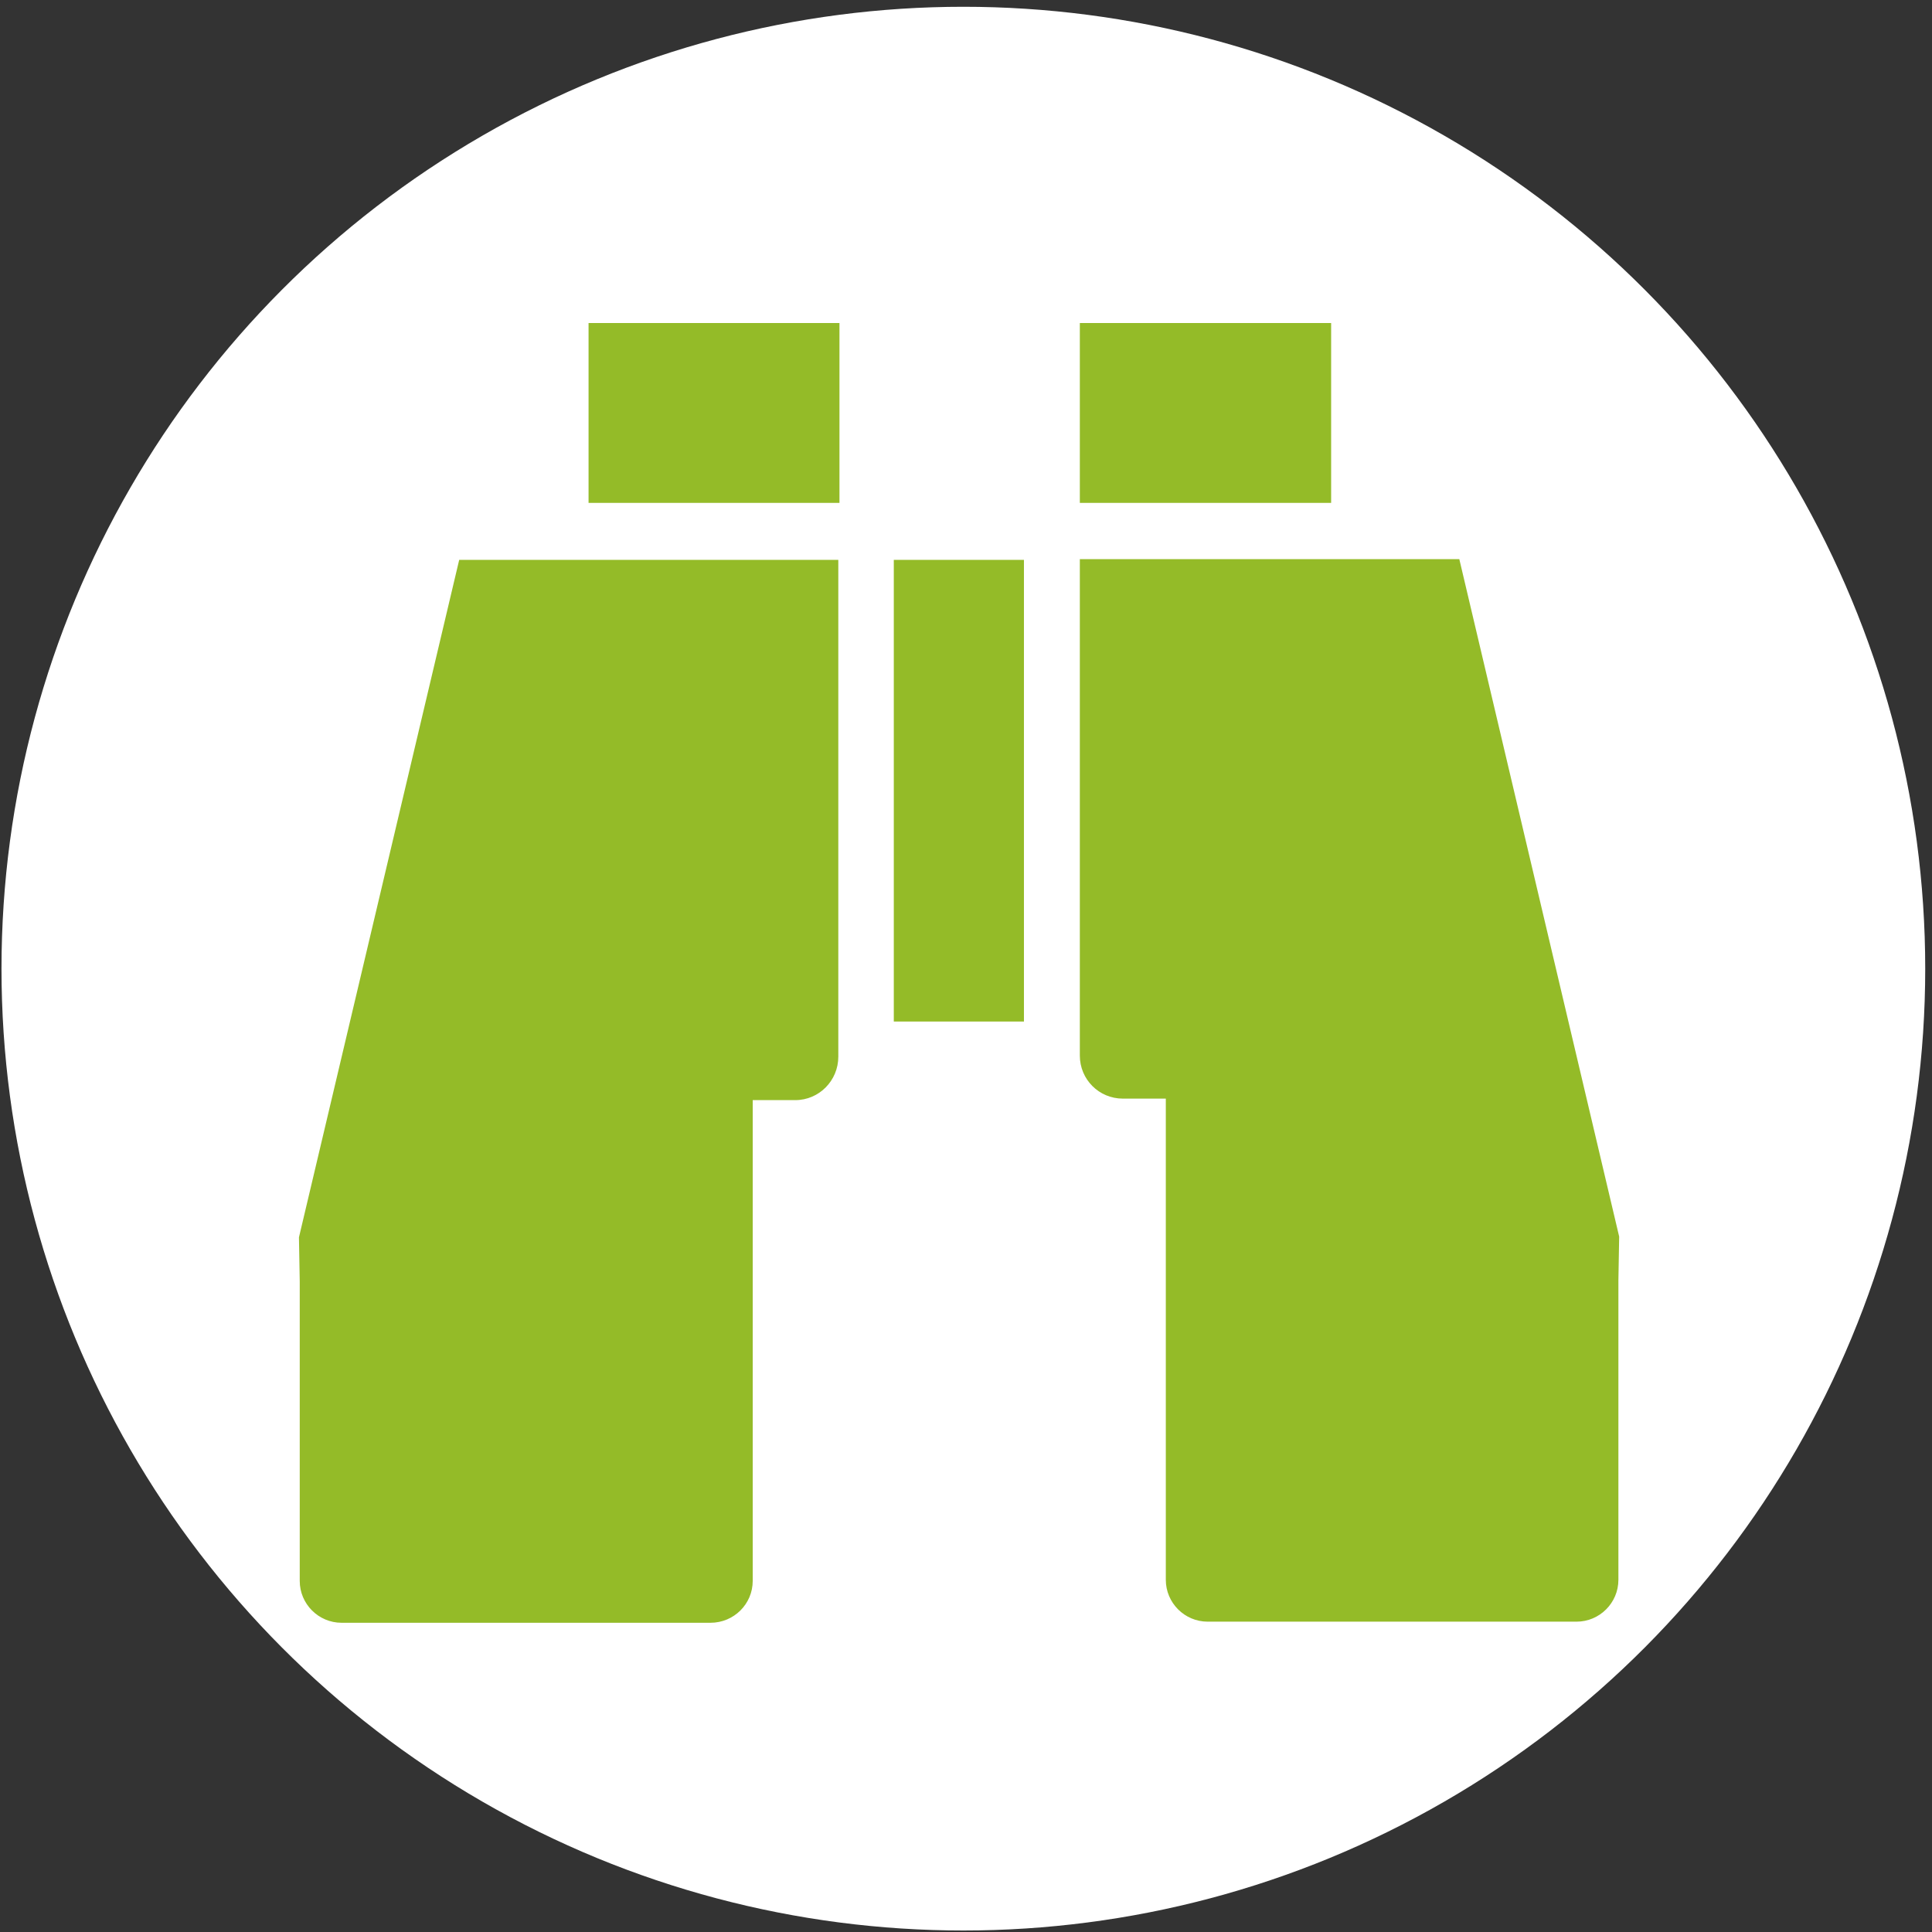
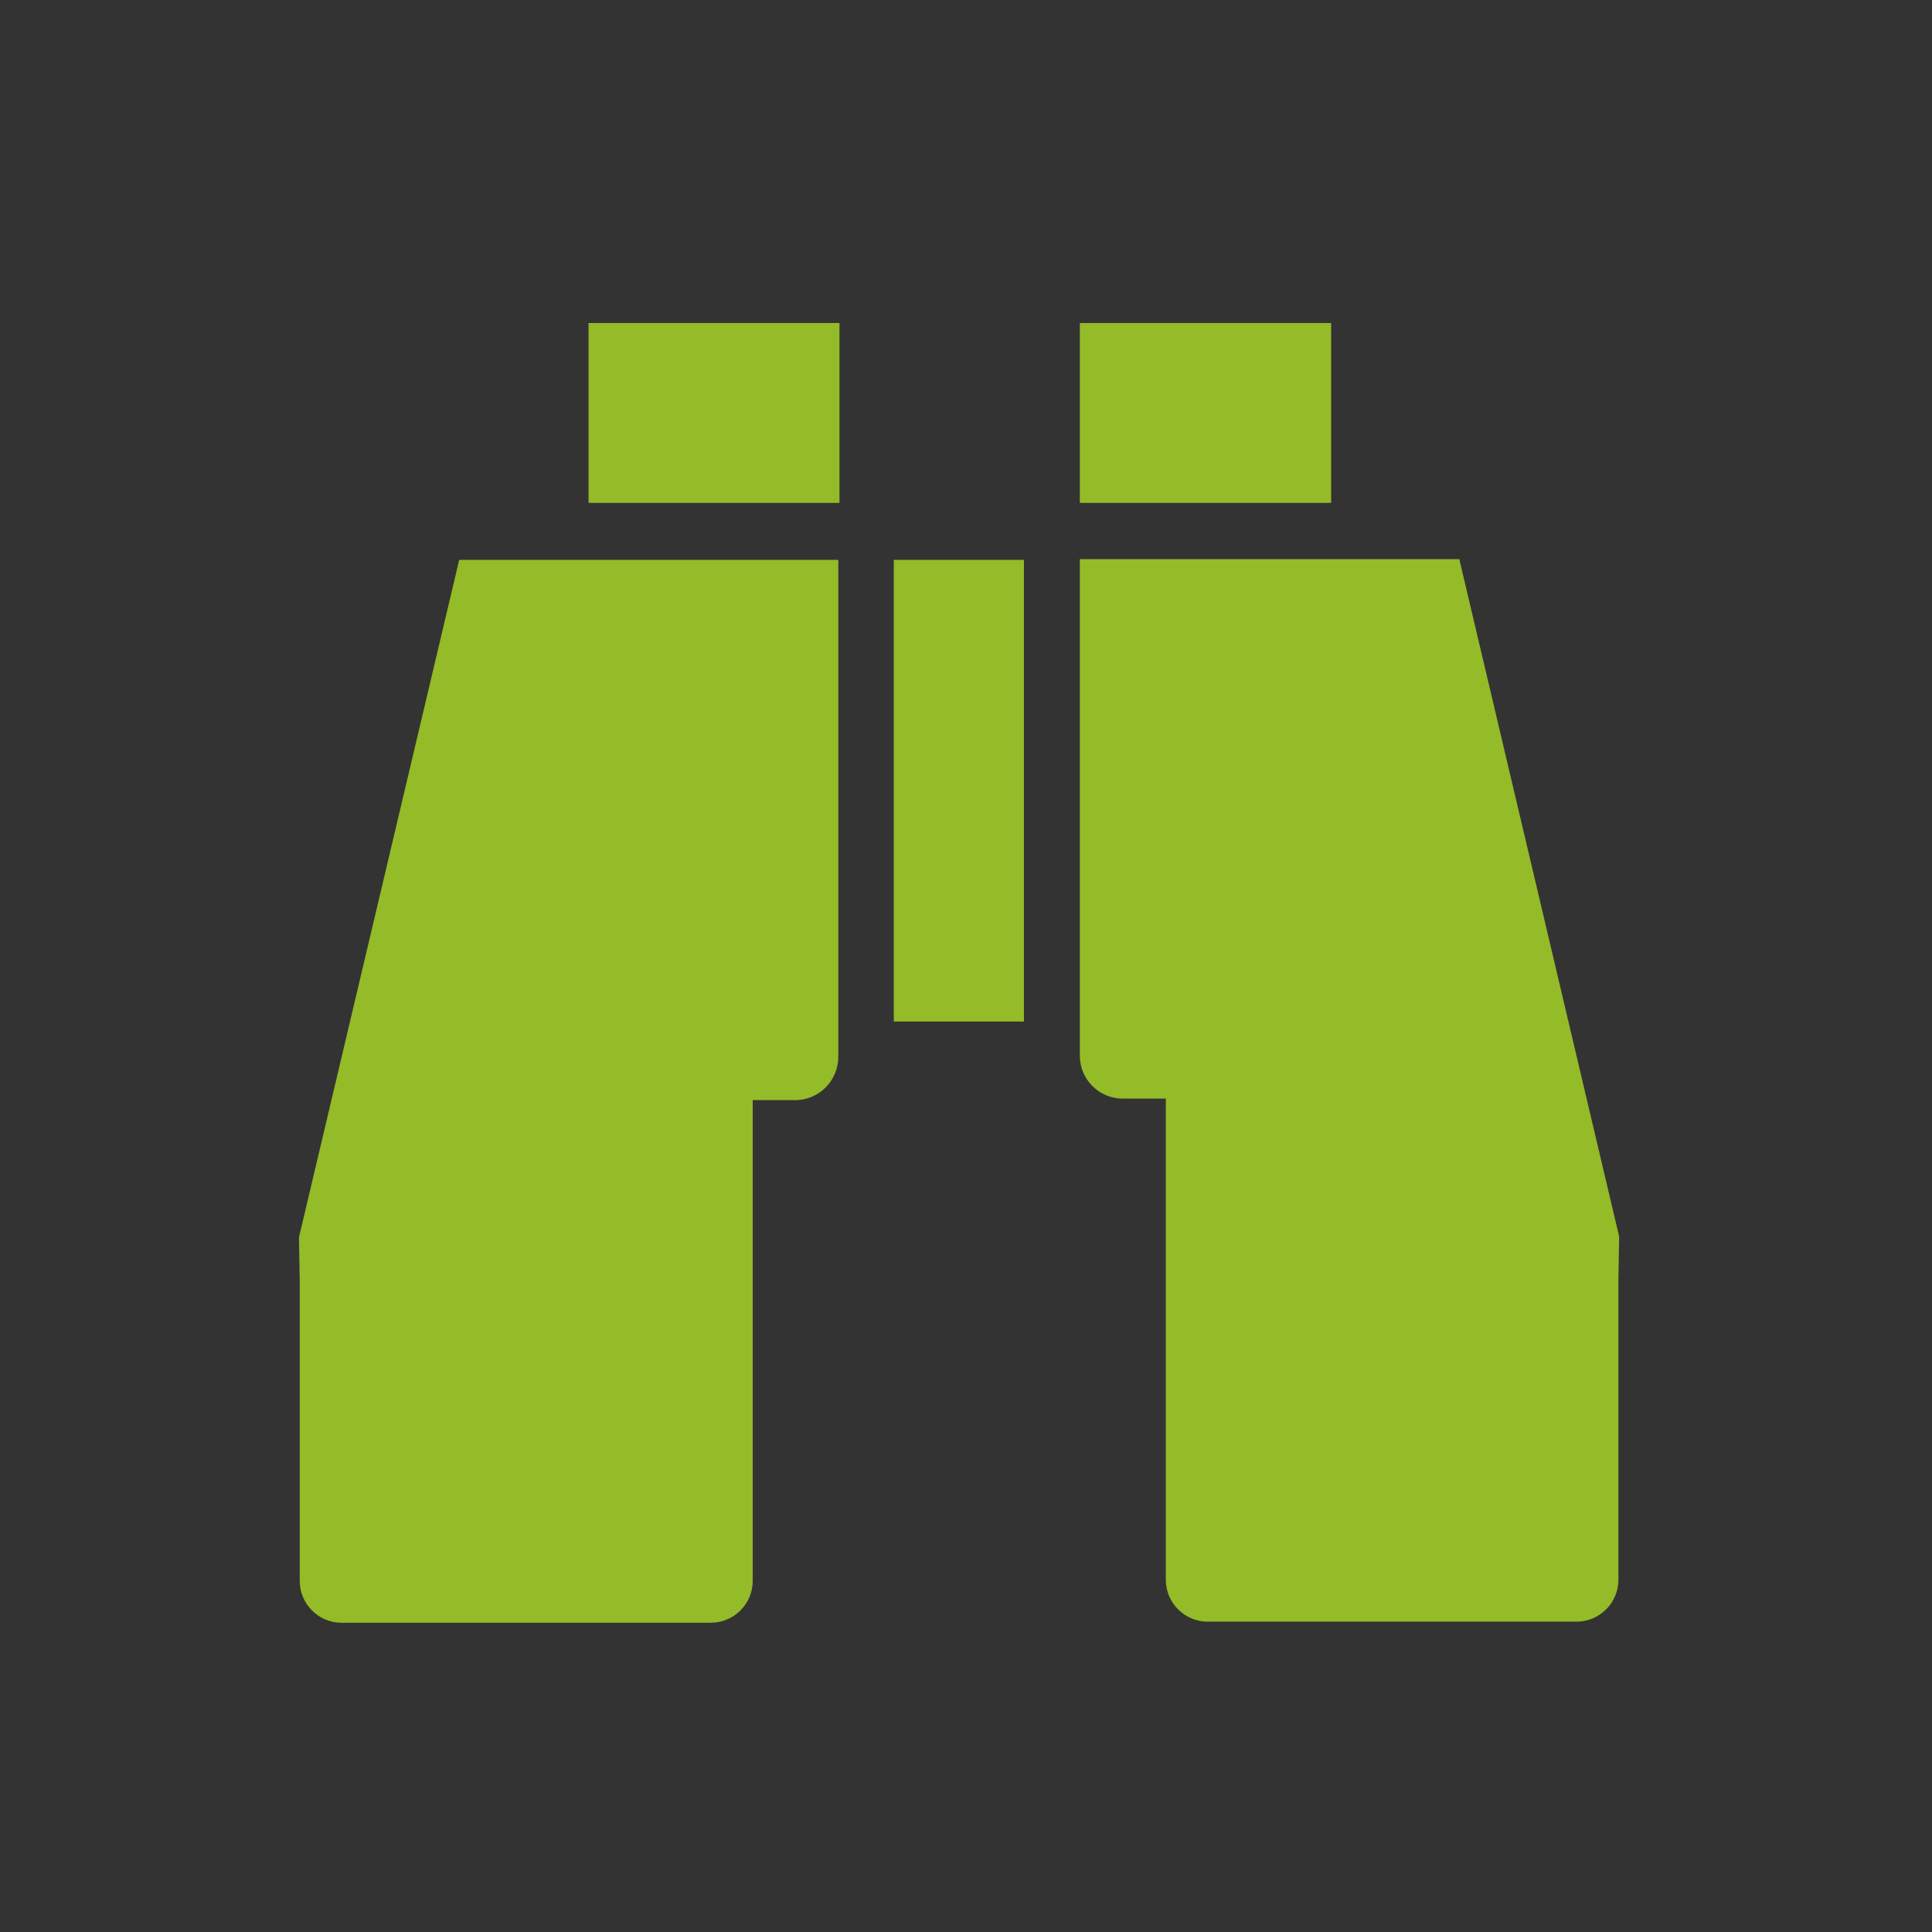
<svg xmlns="http://www.w3.org/2000/svg" xmlns:ns1="http://sodipodi.sourceforge.net/DTD/sodipodi-0.dtd" xmlns:ns2="http://www.inkscape.org/namespaces/inkscape" viewBox="0 0 500 500" version="1.1" id="svg3800" height="500" width="500" ns1:docname="birdhide.svg" ns2:version="0.92.4 (5da689c313, 2019-01-14)" ns2:export-filename="/home/pietervdvn/git/pietervdvn.github.io/Quickmaps/Natuurgebieden/resources/birdhide.png" ns2:export-xdpi="3900" ns2:export-ydpi="3900">
  <rect x="0" y="0" width="500" height="500" fill="#333333" stroke="none" />
  <ns1:namedview pagecolor="#ffffff" bordercolor="#666666" borderopacity="1" objecttolerance="10" gridtolerance="10" guidetolerance="10" ns2:pageopacity="0" ns2:pageshadow="2" ns2:window-width="1920" ns2:window-height="1001" id="namedview6" showgrid="false" ns2:zoom="0.74498751" ns2:cx="-248.78385" ns2:cy="85.700327" ns2:window-x="0" ns2:window-y="1050" ns2:window-maximized="1" ns2:current-layer="svg3800" />
  <defs id="defs3802" />
-   <circle style="fill:#ffffff;fill-opacity:1;stroke-width:37.467" id="path7" cx="249.316" cy="250.684" r="248.93" />
  <path id="rect239-1" d="M 152.318,83.604 V 130.141 h 64.936 V 83.604 Z m 127.142,0 V 130.141 h 65.037 V 83.604 Z m 0,61.106 v 128.483 c 0,6.164 4.963,11.128 11.126,11.128 h 0.809 10.317 v 124.538 c 0,5.956 4.867,10.825 10.823,10.825 h 95.483 c 5.956,0 10.823,-4.868 10.823,-10.825 v -77.495 l 0.199,-11.331 -41.369,-175.324 z m -160.621,0.187 -41.47,175.324 0.203,11.432 v 77.494 c 1.84e-4,5.957 4.867,10.825 10.823,10.825 h 95.483 c 6.059,0 10.924,-4.868 10.924,-10.825 V 284.71 h 10.216 0.809 c 6.163,0 11.126,-5.066 11.126,-11.229 V 144.896 Z m 112.475,0 v 119.479 h 33.682 V 144.896 Z" style="fill:#94bb28;fill-opacity:1;stroke-width:51.793" ns2:connector-curvature="0" />
</svg>